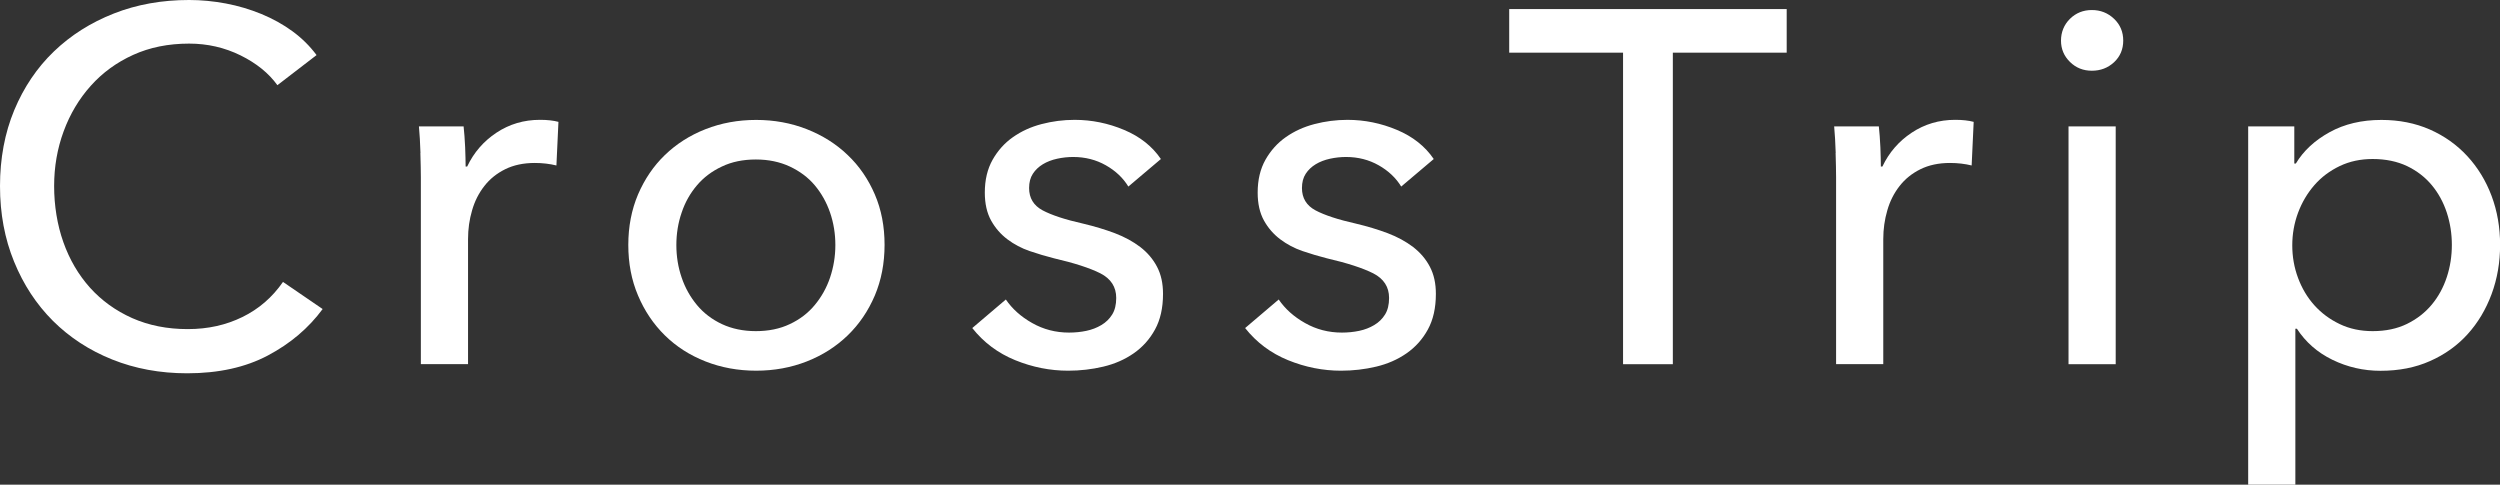
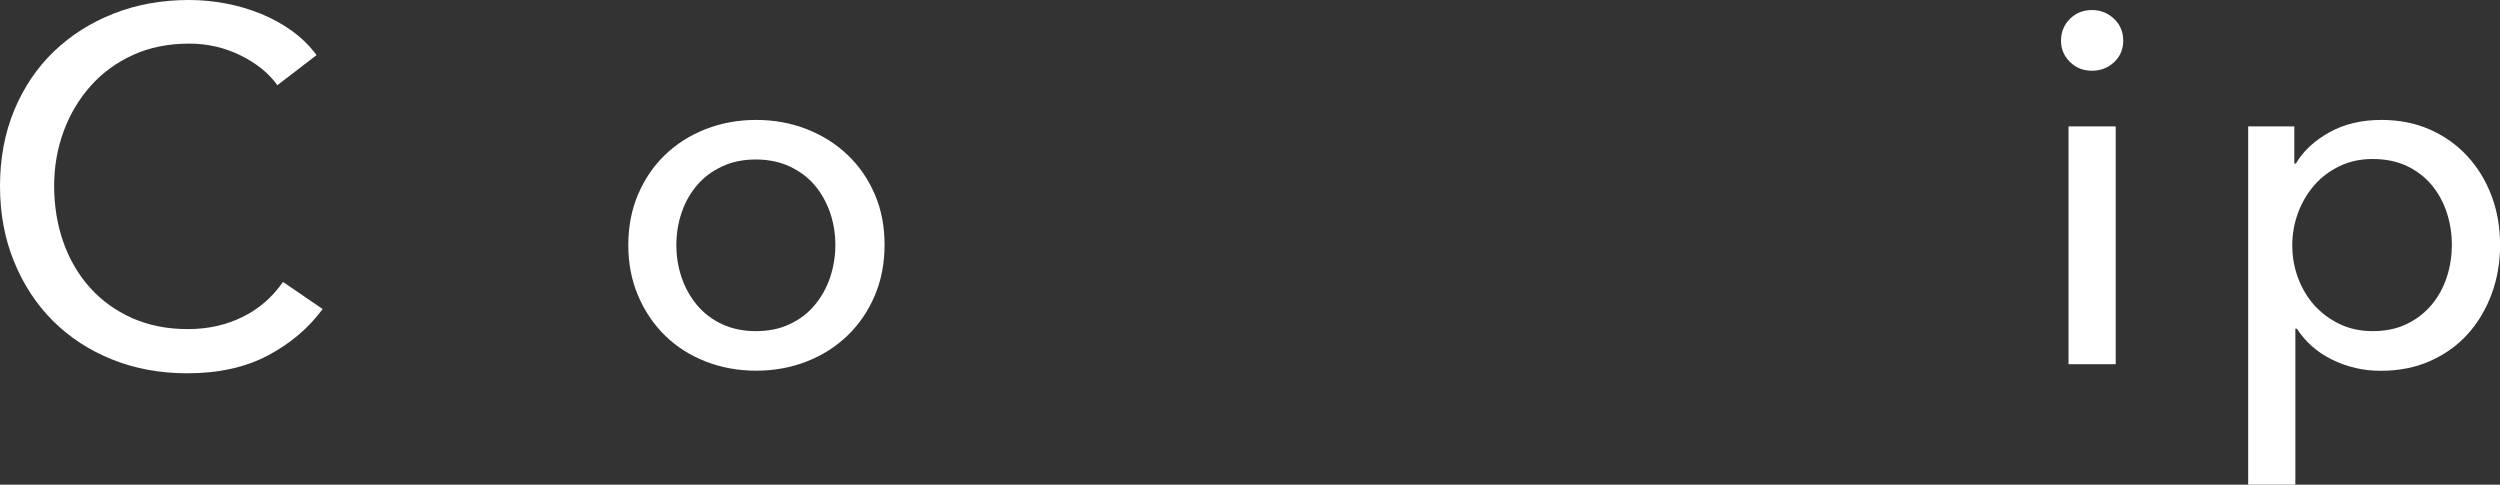
<svg xmlns="http://www.w3.org/2000/svg" id="_レイヤー_2" data-name="レイヤー 2" viewBox="0 0 259.11 50.23">
  <rect x="0" y="0" width="259.11" height="50.23" fill="#333333" stroke="none" />
  <defs>
    <style>
      .cls-1 {
        fill: #fff;
        stroke-width: 0px;
      }
    </style>
  </defs>
  <g id="_アイコンとフォームフィールド" data-name="アイコンとフォームフィールド">
    <g>
      <path class="cls-1" d="M33.44,32.03c-1.46,1.98-3.35,3.58-5.67,4.81-2.32,1.23-5.11,1.85-8.37,1.85-2.81,0-5.4-.48-7.77-1.43-2.37-.95-4.42-2.29-6.14-4-1.72-1.72-3.06-3.76-4.03-6.14-.97-2.37-1.46-4.98-1.46-7.83s.49-5.5,1.48-7.88c.99-2.37,2.36-4.4,4.11-6.08,1.75-1.68,3.82-2.99,6.21-3.93,2.39-.94,4.99-1.4,7.8-1.4,1.25,0,2.51.12,3.8.36,1.28.24,2.51.61,3.69,1.09,1.18.49,2.25,1.08,3.22,1.79.97.71,1.8,1.53,2.5,2.47l-4.06,3.12c-.9-1.25-2.18-2.28-3.82-3.09-1.65-.81-3.42-1.22-5.33-1.22-2.15,0-4.08.39-5.8,1.17-1.72.78-3.18,1.85-4.39,3.2-1.21,1.35-2.15,2.92-2.81,4.71-.66,1.79-.99,3.68-.99,5.69s.32,4.02.96,5.82c.64,1.8,1.56,3.37,2.76,4.71,1.2,1.33,2.65,2.38,4.37,3.15,1.72.76,3.63,1.14,5.75,1.14s3.97-.42,5.67-1.25c1.7-.83,3.1-2.04,4.21-3.64l4.11,2.81Z" />
-       <path class="cls-1" d="M43.58,15.86c-.03-1.04-.09-1.96-.16-2.76h4.63c.07.62.12,1.34.16,2.16.03.81.05,1.48.05,2h.16c.69-1.46,1.71-2.63,3.04-3.51,1.33-.88,2.83-1.33,4.5-1.33.76,0,1.4.07,1.92.21l-.21,4.52c-.69-.17-1.44-.26-2.24-.26-1.18,0-2.2.22-3.07.65-.87.43-1.59,1.01-2.16,1.74s-1,1.57-1.27,2.52c-.28.95-.42,1.95-.42,2.99v12.95h-4.89v-19.34c0-.66-.02-1.51-.05-2.55Z" />
      <path class="cls-1" d="M91.68,25.38c0,1.91-.34,3.66-1.01,5.25-.68,1.59-1.61,2.97-2.81,4.13-1.2,1.16-2.61,2.06-4.24,2.7-1.63.64-3.38.96-5.25.96s-3.62-.32-5.25-.96c-1.63-.64-3.03-1.54-4.21-2.7-1.18-1.16-2.11-2.54-2.78-4.13-.68-1.59-1.01-3.35-1.01-5.25s.34-3.65,1.01-5.23c.68-1.58,1.6-2.94,2.78-4.08,1.18-1.14,2.58-2.04,4.21-2.68,1.63-.64,3.38-.96,5.25-.96s3.62.32,5.25.96c1.63.64,3.04,1.53,4.24,2.68,1.2,1.14,2.13,2.5,2.81,4.08.68,1.58,1.01,3.32,1.01,5.23ZM86.58,25.4c0-1.17-.18-2.3-.55-3.37-.37-1.07-.9-2.01-1.59-2.83s-1.56-1.46-2.58-1.94c-1.03-.48-2.2-.73-3.52-.73s-2.5.24-3.52.73c-1.03.48-1.89,1.13-2.58,1.94s-1.23,1.75-1.59,2.83c-.37,1.07-.55,2.2-.55,3.37s.18,2.3.55,3.37c.36,1.07.9,2.02,1.59,2.85s1.56,1.49,2.58,1.97c1.03.48,2.2.73,3.52.73s2.5-.24,3.52-.73c1.03-.48,1.89-1.14,2.58-1.97s1.23-1.78,1.59-2.85c.36-1.07.55-2.19.55-3.37Z" />
-       <path class="cls-1" d="M116.95,19.34c-.55-.9-1.33-1.64-2.34-2.21-1.01-.57-2.13-.86-3.38-.86-.55,0-1.11.06-1.66.18-.55.12-1.05.31-1.48.57-.43.26-.78.59-1.04.99-.26.4-.39.89-.39,1.48,0,1.04.47,1.81,1.4,2.31.94.5,2.34.96,4.21,1.38,1.18.28,2.27.61,3.28.99,1,.38,1.88.86,2.63,1.43.74.57,1.33,1.26,1.74,2.05.42.8.62,1.73.62,2.81,0,1.46-.28,2.69-.83,3.69-.55,1.01-1.29,1.83-2.21,2.47-.92.64-1.97,1.1-3.15,1.38-1.18.28-2.39.42-3.64.42-1.87,0-3.7-.36-5.49-1.09-1.79-.73-3.27-1.84-4.45-3.33l3.48-2.96c.66.97,1.57,1.79,2.73,2.44,1.16.66,2.44.99,3.82.99.62,0,1.22-.06,1.79-.18.57-.12,1.09-.32,1.56-.6.47-.28.84-.64,1.12-1.09.28-.45.42-1.02.42-1.72,0-1.14-.55-1.99-1.64-2.55-1.09-.55-2.7-1.07-4.81-1.56-.83-.21-1.67-.46-2.52-.75-.85-.29-1.62-.7-2.31-1.22-.69-.52-1.26-1.17-1.69-1.95-.43-.78-.65-1.74-.65-2.89,0-1.32.27-2.45.81-3.41.54-.95,1.24-1.73,2.11-2.34.87-.61,1.85-1.06,2.96-1.35,1.11-.29,2.25-.44,3.43-.44,1.77,0,3.48.35,5.12,1.04,1.65.69,2.92,1.7,3.82,3.02l-3.38,2.86Z" />
-       <path class="cls-1" d="M145.23,19.34c-.55-.9-1.33-1.64-2.34-2.21-1.01-.57-2.13-.86-3.38-.86-.55,0-1.11.06-1.66.18-.55.12-1.05.31-1.48.57-.43.26-.78.59-1.04.99-.26.4-.39.89-.39,1.48,0,1.04.47,1.81,1.4,2.31.94.5,2.34.96,4.21,1.38,1.18.28,2.27.61,3.28.99,1,.38,1.88.86,2.63,1.43.74.57,1.33,1.26,1.74,2.05.42.8.62,1.73.62,2.81,0,1.46-.28,2.69-.83,3.69-.55,1.01-1.29,1.83-2.21,2.47-.92.64-1.97,1.1-3.15,1.38-1.18.28-2.39.42-3.64.42-1.87,0-3.7-.36-5.49-1.09-1.79-.73-3.27-1.84-4.45-3.33l3.48-2.96c.66.97,1.57,1.79,2.73,2.44,1.16.66,2.44.99,3.82.99.62,0,1.22-.06,1.79-.18.57-.12,1.09-.32,1.56-.6.47-.28.84-.64,1.12-1.09.28-.45.42-1.02.42-1.72,0-1.14-.55-1.99-1.64-2.55-1.09-.55-2.7-1.07-4.81-1.56-.83-.21-1.67-.46-2.52-.75-.85-.29-1.62-.7-2.31-1.22-.69-.52-1.26-1.17-1.69-1.95-.43-.78-.65-1.74-.65-2.89,0-1.32.27-2.45.81-3.41.54-.95,1.24-1.73,2.11-2.34.87-.61,1.85-1.06,2.96-1.35,1.11-.29,2.25-.44,3.43-.44,1.77,0,3.48.35,5.12,1.04,1.65.69,2.92,1.7,3.82,3.02l-3.38,2.86Z" />
-       <path class="cls-1" d="M173.37,37.75h-5.15V5.46h-11.8V.94h28.76v4.52h-11.8v32.29Z" />
-       <path class="cls-1" d="M190.26,15.86c-.03-1.04-.09-1.96-.16-2.76h4.63c.07.62.12,1.34.16,2.16.03.81.05,1.48.05,2h.16c.69-1.46,1.71-2.63,3.04-3.51,1.33-.88,2.83-1.33,4.5-1.33.76,0,1.4.07,1.92.21l-.21,4.52c-.69-.17-1.44-.26-2.24-.26-1.18,0-2.2.22-3.07.65-.87.43-1.59,1.01-2.16,1.74s-1,1.57-1.27,2.52c-.28.95-.42,1.95-.42,2.99v12.95h-4.89v-19.34c0-.66-.02-1.51-.05-2.55Z" />
      <path class="cls-1" d="M220.06,4.21c0,.9-.32,1.65-.95,2.24-.64.59-1.4.88-2.3.88s-1.65-.3-2.27-.91c-.62-.61-.93-1.34-.93-2.21s.31-1.65.93-2.26c.62-.61,1.38-.91,2.27-.91s1.66.3,2.3.91c.64.61.95,1.36.95,2.26ZM219.28,37.75h-4.89V13.1h4.89v24.65Z" />
      <path class="cls-1" d="M237.9,50.23h-4.89V13.1h4.78v3.85h.16c.79-1.32,1.96-2.4,3.5-3.25,1.54-.85,3.33-1.27,5.37-1.27,1.83,0,3.5.33,5.01.99,1.5.66,2.8,1.58,3.89,2.76,1.09,1.18,1.93,2.56,2.52,4.13.59,1.58.88,3.27.88,5.07s-.29,3.5-.88,5.1c-.59,1.59-1.42,2.98-2.49,4.16-1.07,1.18-2.37,2.11-3.89,2.78-1.52.68-3.23,1.01-5.14,1.01-1.76,0-3.42-.38-4.98-1.14-1.56-.76-2.78-1.84-3.68-3.22h-.16v16.17ZM254.12,25.38c0-1.14-.17-2.25-.52-3.33-.35-1.07-.87-2.03-1.56-2.86-.69-.83-1.55-1.49-2.57-1.98-1.02-.48-2.21-.73-3.56-.73-1.25,0-2.38.24-3.41.73-1.02.49-1.9,1.14-2.63,1.98s-1.29,1.79-1.69,2.86c-.4,1.08-.6,2.2-.6,3.38s.2,2.31.6,3.38c.4,1.07.96,2.02,1.69,2.83.73.81,1.6,1.46,2.63,1.95,1.02.49,2.16.73,3.41.73,1.35,0,2.54-.25,3.56-.75,1.02-.5,1.88-1.17,2.57-2,.69-.83,1.21-1.79,1.56-2.86.35-1.07.52-2.18.52-3.33Z" />
    </g>
  </g>
</svg>